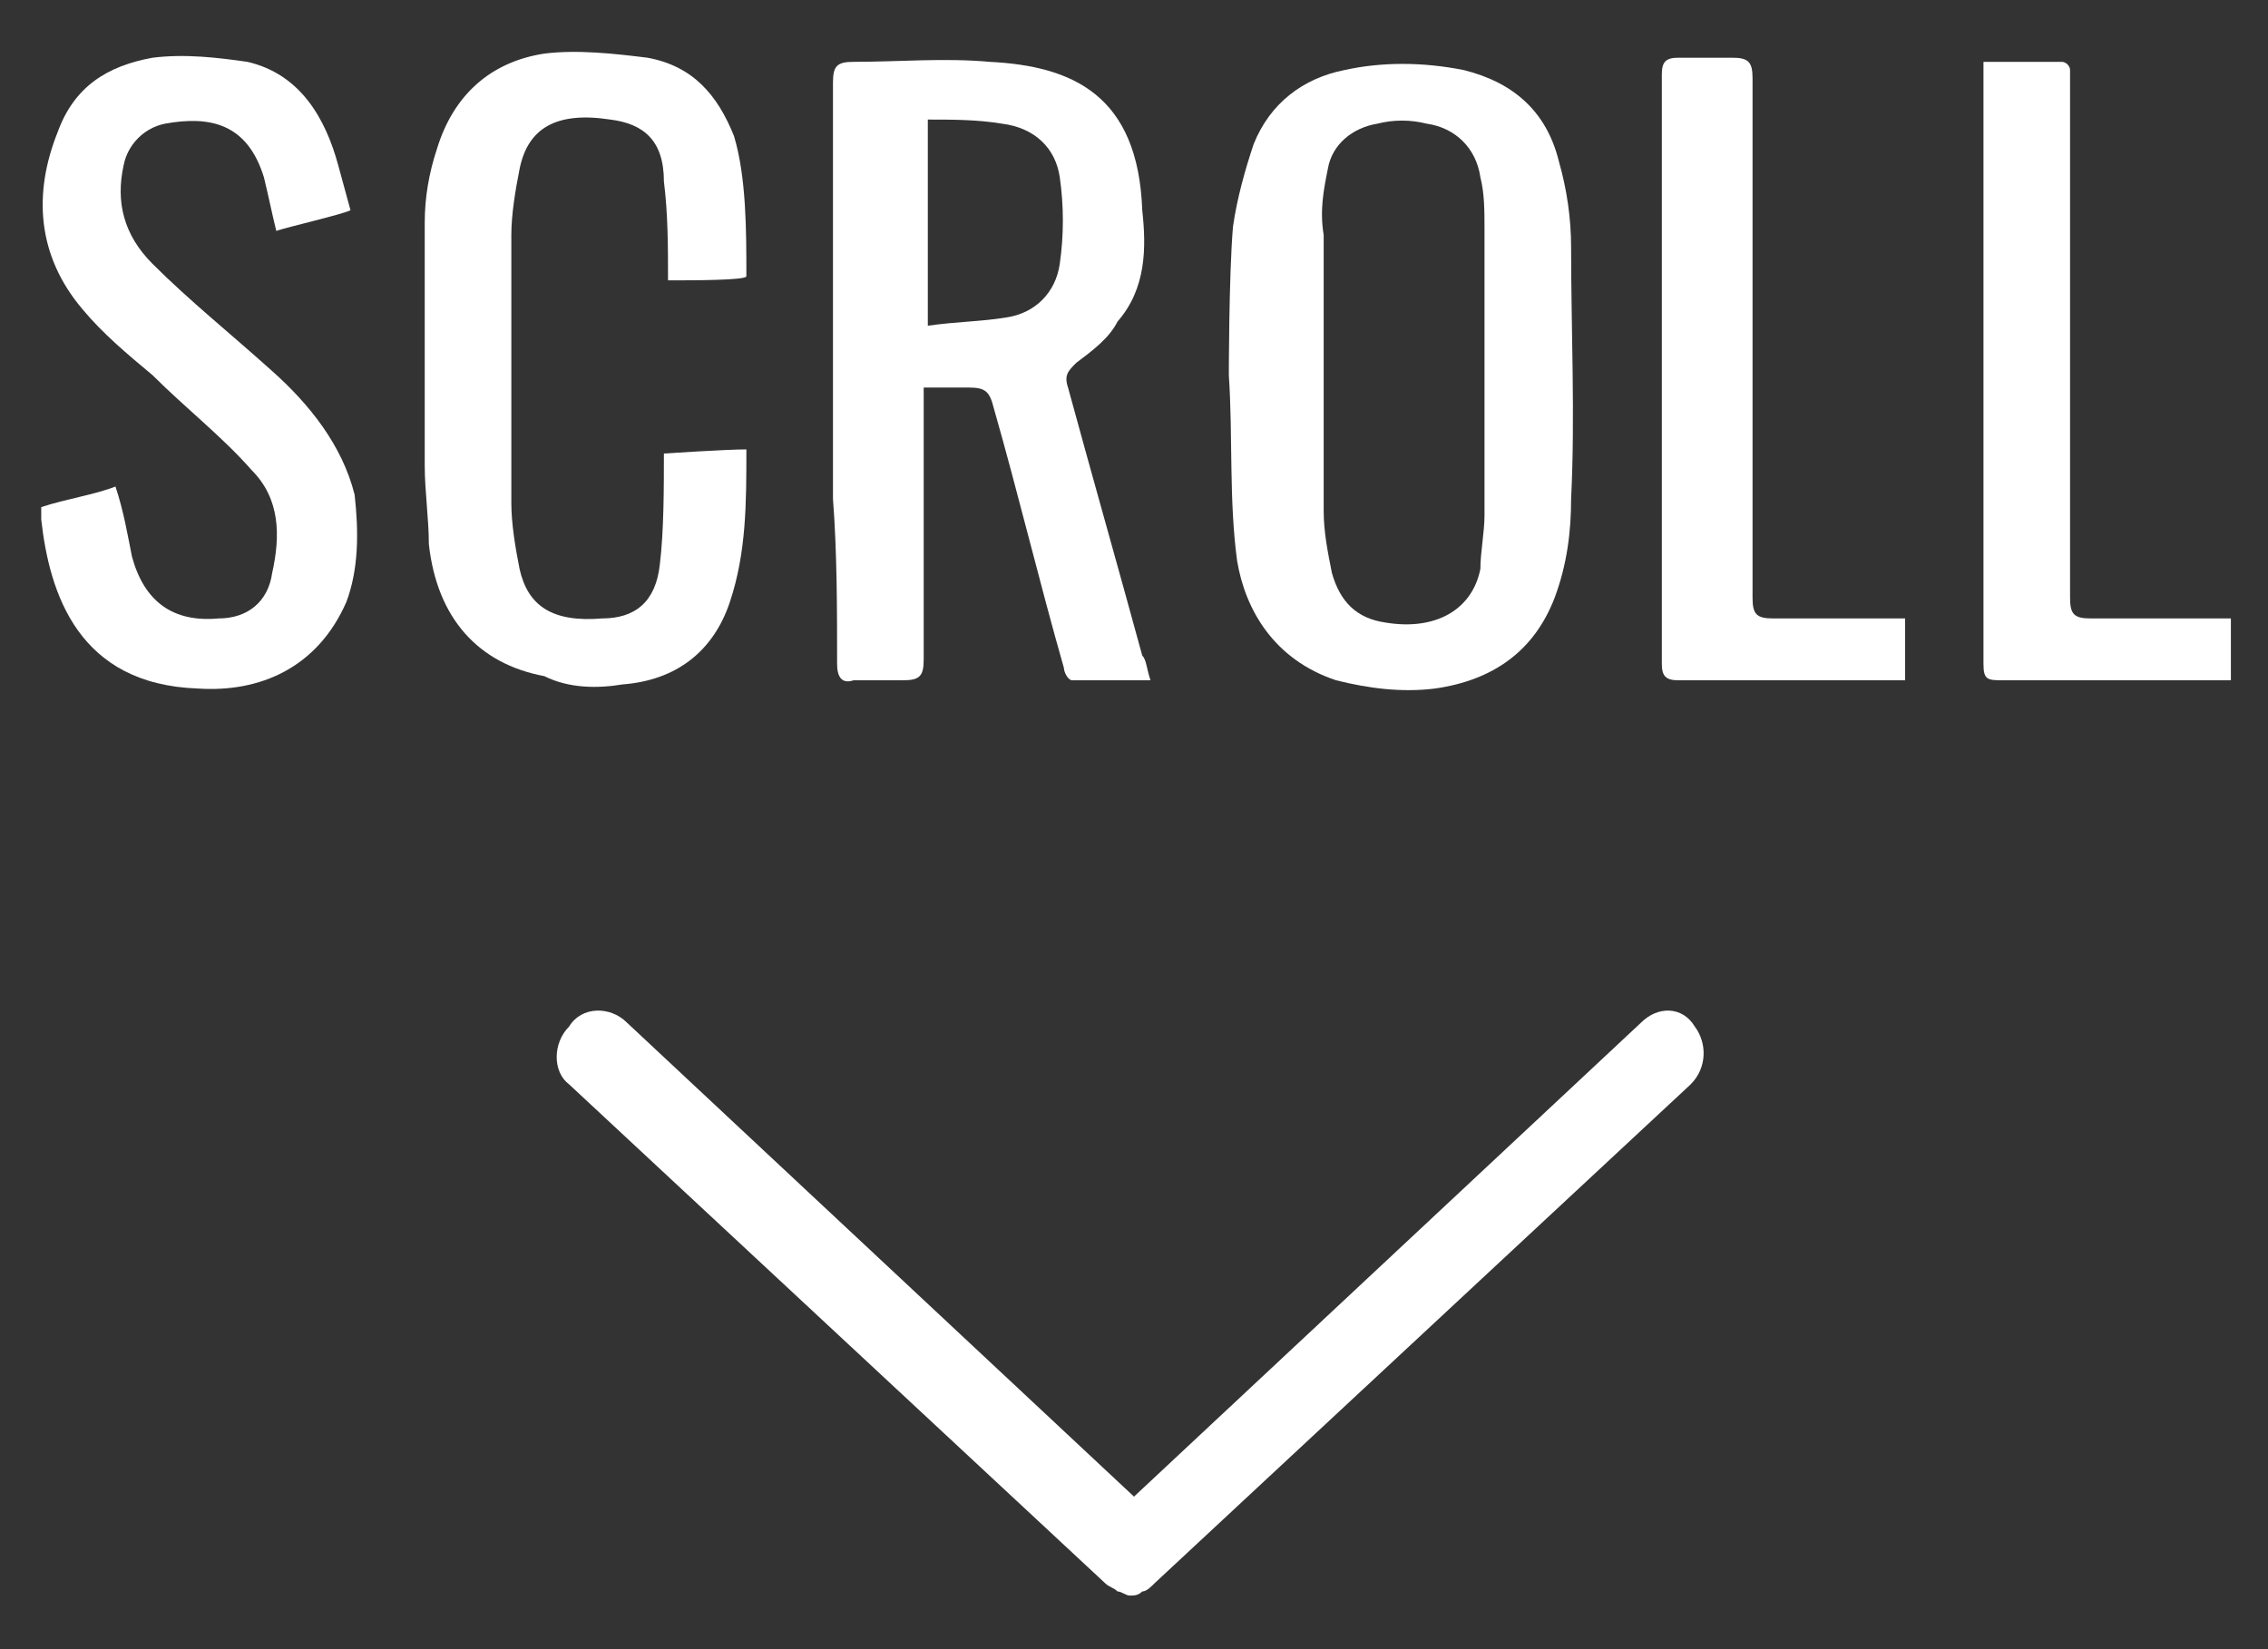
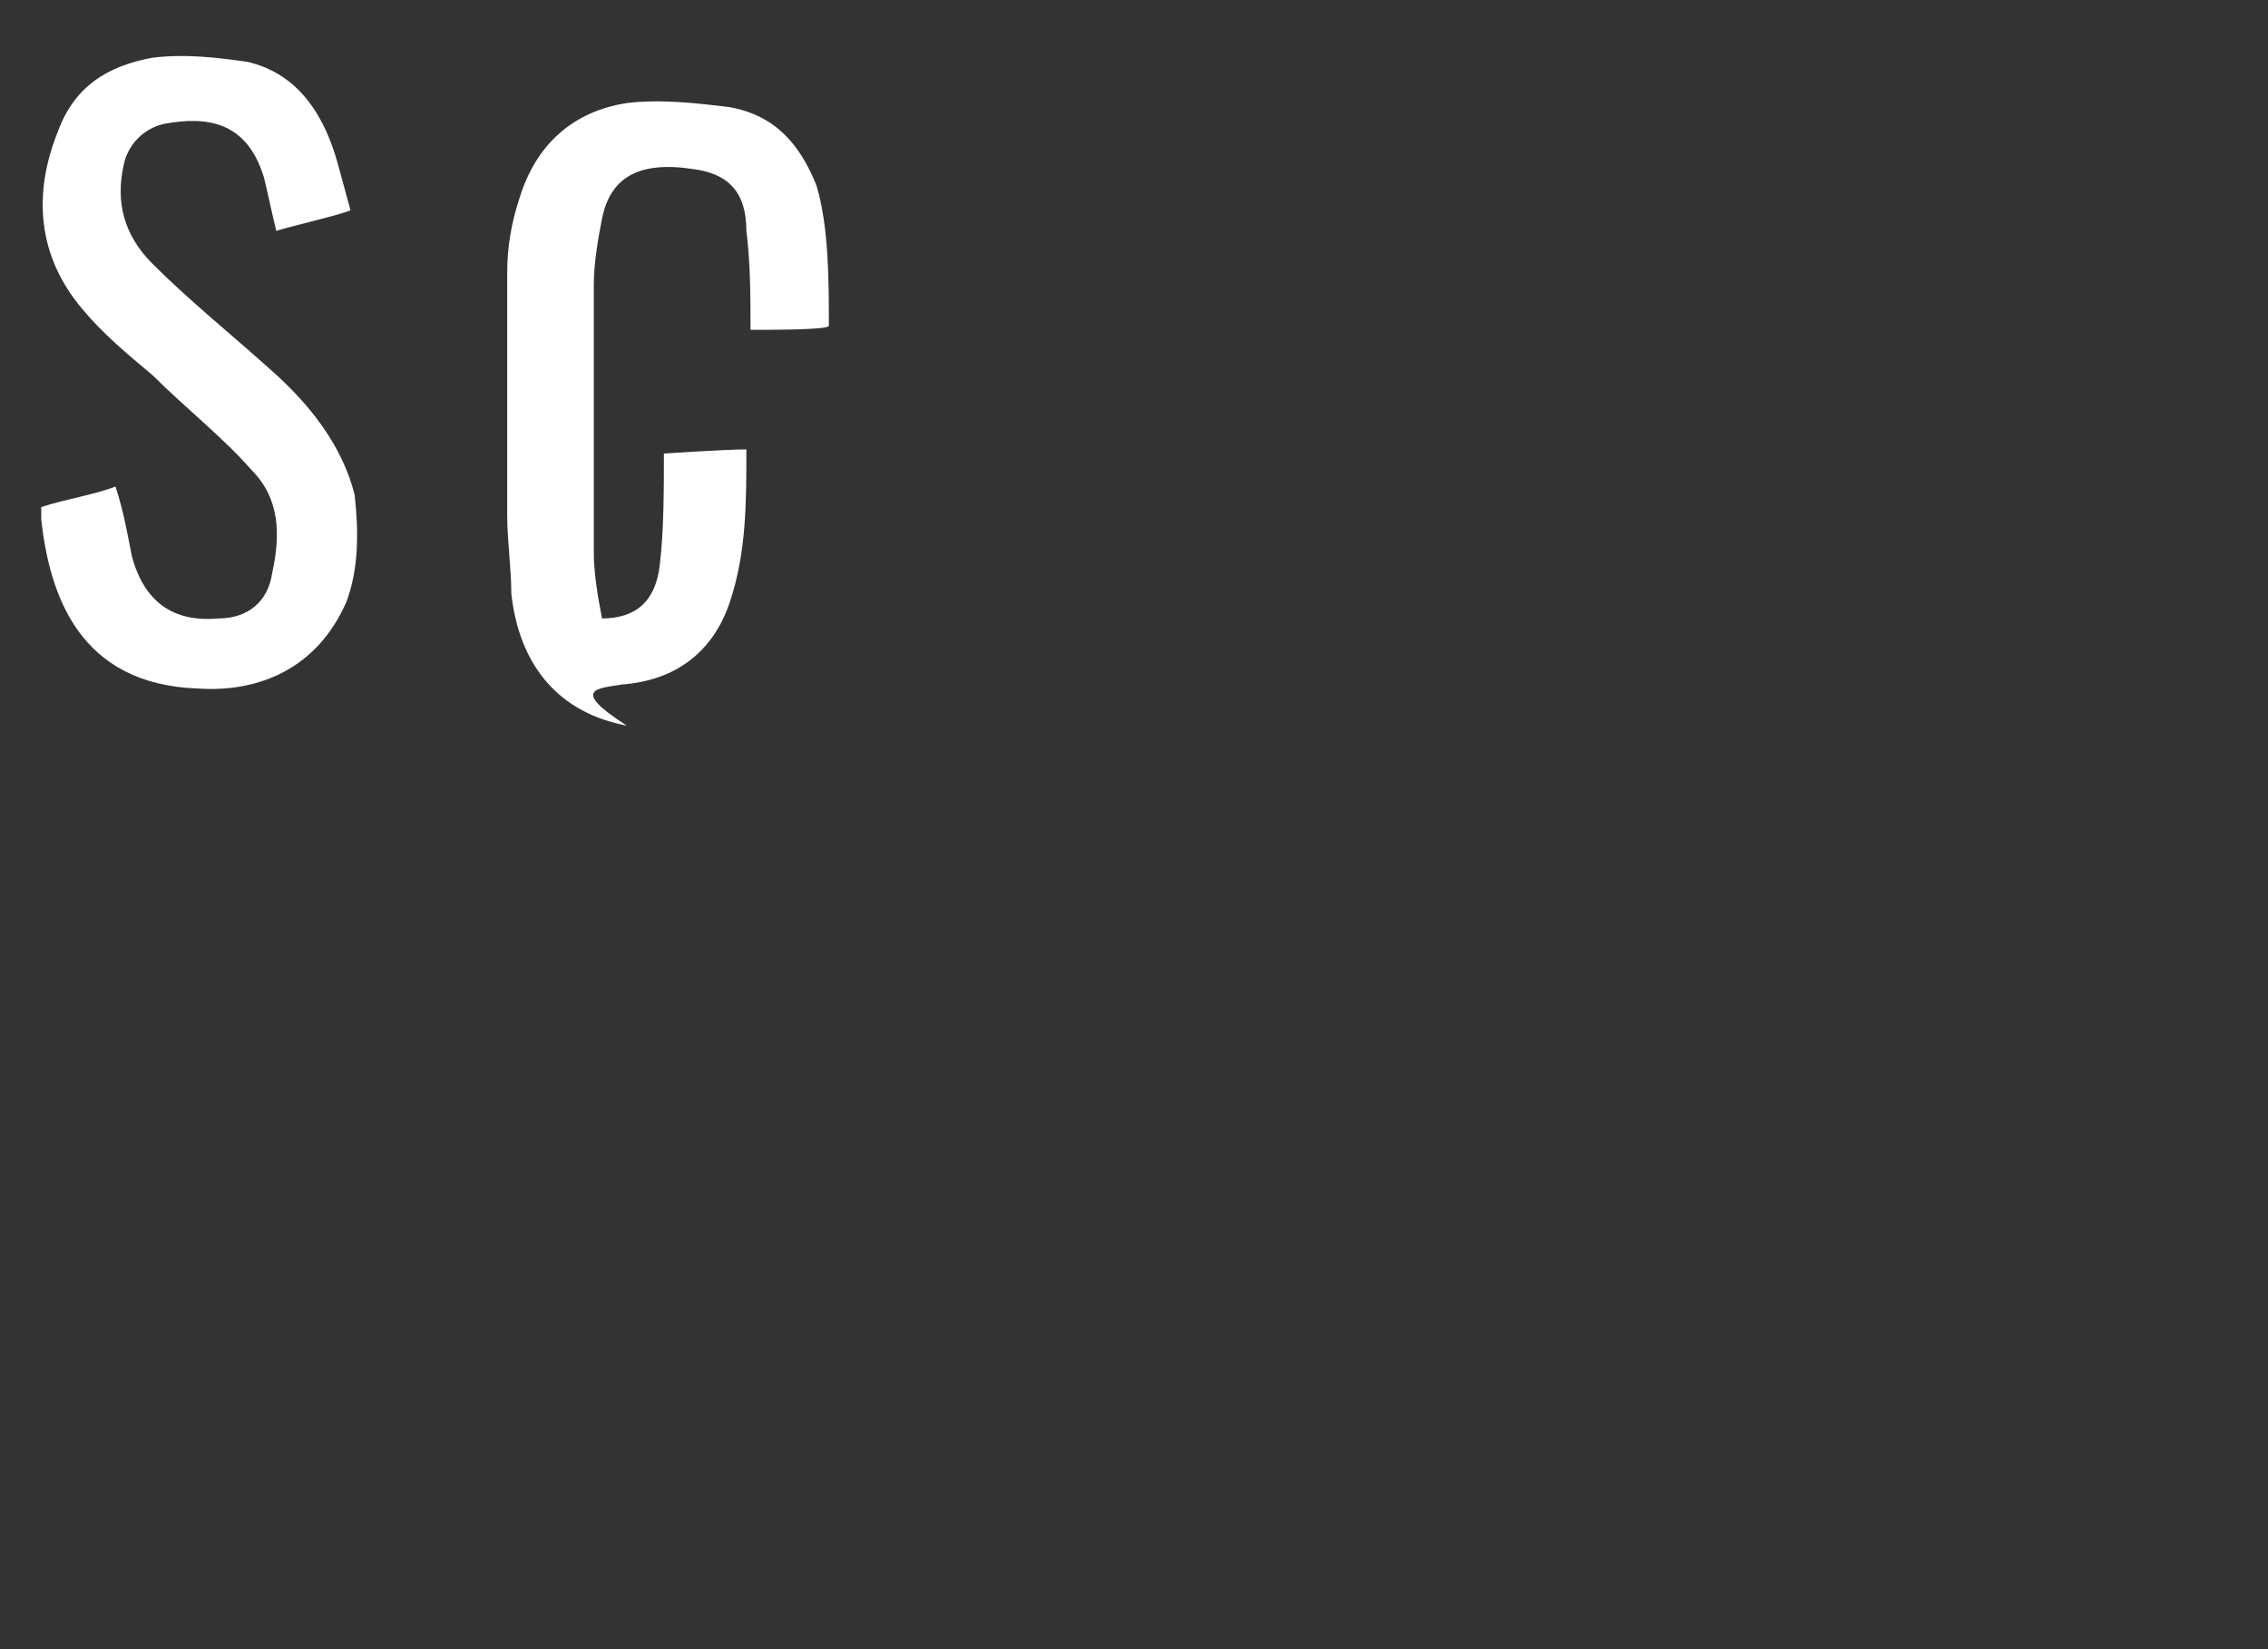
<svg xmlns="http://www.w3.org/2000/svg" version="1.1" id="レイヤー_1" x="0px" y="0px" viewBox="0 0 55 40" style="enable-background:new 0 0 55 40;" xml:space="preserve">
  <rect x="0" y="0" width="55" height="40" fill="#333333" stroke="none" />
  <style type="text/css">
	.st0{fill:#FFFFFF;}
</style>
  <g>
-     <path class="st0" d="M39.8,24.8L27.5,36.3L15.2,24.8c-0.4-0.4-1.1-0.4-1.4,0.1c-0.4,0.4-0.4,1.1,0,1.4l13,12.1c0,0,0,0,0,0   c0.1,0.1,0.2,0.1,0.3,0.2c0,0,0,0,0,0c0.1,0,0.2,0.1,0.3,0.1c0,0,0,0,0,0c0,0,0,0,0,0s0,0,0,0c0,0,0,0,0,0c0.1,0,0.2,0,0.3-0.1   c0,0,0,0,0,0c0.1,0,0.2-0.1,0.3-0.2c0,0,0,0,0,0l13-12.1c0.4-0.4,0.4-1,0.1-1.4C40.8,24.4,40.2,24.4,39.8,24.8z" />
    <g>
-       <path class="st0" d="M20.3,16.1c0,0.3,0.1,0.5,0.4,0.4c0.4,0,0.8,0,1.2,0c0.4,0,0.5-0.1,0.5-0.5c0-2,0-4,0-6.1c0-0.2,0-0.3,0-0.5    c0.4,0,0.8,0,1.1,0c0.4,0,0.5,0.1,0.6,0.5c0.6,2.1,1.1,4.2,1.7,6.3c0,0.1,0.1,0.3,0.2,0.3c0.6,0,1.2,0,1.9,0    c-0.1-0.3-0.1-0.5-0.2-0.6c-0.6-2.2-1.2-4.3-1.8-6.5c-0.1-0.3,0-0.4,0.2-0.6c0.4-0.3,0.8-0.6,1-1C27.8,7,27.8,6,27.7,5.1    c-0.1-2.8-1.7-3.5-3.7-3.6c-1.1-0.1-2.2,0-3.3,0c-0.4,0-0.5,0.1-0.5,0.5c0,3.4,0,6.7,0,10.1C20.3,13.4,20.3,14.8,20.3,16.1z     M22.5,2.9c0.6,0,1.2,0,1.8,0.1c0.8,0.1,1.3,0.6,1.4,1.3c0.1,0.7,0.1,1.4,0,2.1c-0.1,0.7-0.6,1.2-1.3,1.3    c-0.6,0.1-1.2,0.1-1.9,0.2C22.5,6.3,22.5,4.7,22.5,2.9z" />
-       <path class="st0" d="M32.4,16.5c0.8,0.2,1.6,0.3,2.4,0.2c1.4-0.2,2.4-0.9,2.9-2.2c0.3-0.8,0.4-1.6,0.4-2.4c0.1-2,0-4.1,0-6.1    c0-0.7-0.1-1.4-0.3-2.1c-0.3-1.2-1.1-1.9-2.3-2.2c-1-0.2-2-0.2-2.9,0c-1,0.2-1.8,0.8-2.2,1.8c-0.2,0.6-0.4,1.3-0.5,2    c-0.1,1.2-0.1,3.6-0.1,3.6c0.1,1.5,0,3,0.2,4.5C30.2,14.8,30.9,16,32.4,16.5z M32.2,4.1c0.1-0.6,0.6-1,1.2-1.1    c0.4-0.1,0.8-0.1,1.2,0c0.7,0.1,1.2,0.6,1.3,1.3C36,4.7,36,5.1,36,5.6c0,1.1,0,2.3,0,3.4c0,1.2,0,2.3,0,3.5c0,0.4-0.1,0.9-0.1,1.3    c-0.2,1-1.1,1.5-2.3,1.3c-0.7-0.1-1.1-0.5-1.3-1.2c-0.1-0.5-0.2-1-0.2-1.5c0-2.2,0-4.5,0-6.7C32,5.1,32.1,4.6,32.2,4.1z" />
-       <path class="st0" d="M15.1,16.6c1.3-0.1,2.2-0.8,2.6-2c0.4-1.2,0.4-2.4,0.4-3.7c-0.5,0-2,0.1-2,0.1c0,0.8,0,1.9-0.1,2.7    c-0.1,0.9-0.6,1.3-1.4,1.3c-1.2,0.1-1.8-0.3-2-1.2c-0.1-0.5-0.2-1.1-0.2-1.6c0-2.2,0-4.3,0-6.5c0-0.5,0.1-1.1,0.2-1.6    c0.2-1,0.9-1.4,2.2-1.2c0.8,0.1,1.3,0.5,1.3,1.5c0.1,0.8,0.1,1.6,0.1,2.4c0.6,0,1.9,0,1.9-0.1c0-1.1,0-2.4-0.3-3.4    c-0.4-1-1-1.7-2.1-1.9c-0.8-0.1-1.7-0.2-2.5-0.1c-1.3,0.2-2.2,1-2.6,2.3c-0.2,0.6-0.3,1.2-0.3,1.8c0,2,0,4,0,5.9    c0,0.6,0.1,1.3,0.1,1.9c0.2,1.8,1.2,2.9,2.8,3.2C13.8,16.7,14.5,16.7,15.1,16.6z" />
+       <path class="st0" d="M15.1,16.6c1.3-0.1,2.2-0.8,2.6-2c0.4-1.2,0.4-2.4,0.4-3.7c-0.5,0-2,0.1-2,0.1c0,0.8,0,1.9-0.1,2.7    c-0.1,0.9-0.6,1.3-1.4,1.3c-0.1-0.5-0.2-1.1-0.2-1.6c0-2.2,0-4.3,0-6.5c0-0.5,0.1-1.1,0.2-1.6    c0.2-1,0.9-1.4,2.2-1.2c0.8,0.1,1.3,0.5,1.3,1.5c0.1,0.8,0.1,1.6,0.1,2.4c0.6,0,1.9,0,1.9-0.1c0-1.1,0-2.4-0.3-3.4    c-0.4-1-1-1.7-2.1-1.9c-0.8-0.1-1.7-0.2-2.5-0.1c-1.3,0.2-2.2,1-2.6,2.3c-0.2,0.6-0.3,1.2-0.3,1.8c0,2,0,4,0,5.9    c0,0.6,0.1,1.3,0.1,1.9c0.2,1.8,1.2,2.9,2.8,3.2C13.8,16.7,14.5,16.7,15.1,16.6z" />
      <path class="st0" d="M6.6,9c-1-0.9-2-1.7-2.9-2.6C3,5.7,2.8,4.9,3,4c0.1-0.5,0.5-0.9,1-1c1.1-0.2,2,0,2.4,1.3    c0.1,0.4,0.2,0.9,0.3,1.3c0.3-0.1,1.6-0.4,1.8-0.5c0,0,0,0-0.3-1.1C7.9,2.9,7.3,1.8,6,1.5C5.3,1.4,4.5,1.3,3.7,1.4    C2.6,1.6,1.8,2.1,1.4,3.2C0.8,4.7,0.9,6.2,2,7.5c0.5,0.6,1.1,1.1,1.7,1.6c0.8,0.8,1.7,1.5,2.4,2.3c0.7,0.7,0.7,1.6,0.5,2.5    C6.5,14.6,6,15,5.3,15c-1.1,0.1-1.8-0.4-2.1-1.5C3.1,13,3,12.4,2.8,11.8C2.3,12,1.6,12.1,1,12.3c0,0,0,0.2,0,0.3    c0.2,1.8,0.9,4,3.8,4.1c1.5,0.1,2.9-0.5,3.6-2.1c0.3-0.8,0.3-1.7,0.2-2.6C8.3,10.8,7.5,9.8,6.6,9z" />
-       <path class="st0" d="M43,15c-0.4,0-0.5-0.1-0.5-0.5c0-1.4,0-2.7,0-4.1c0-2.8,0-5.7,0-8.5c0-0.4-0.1-0.5-0.5-0.5    c-0.4,0-0.9,0-1.3,0c-0.3,0-0.4,0.1-0.4,0.4c0,4.8,0,9.5,0,14.3c0,0.3,0.1,0.4,0.4,0.4c1,0,1.9,0,2.9,0c0.9,0,1.7,0,2.6,0    c0-0.5,0-1,0-1.5C45.2,15,44.1,15,43,15z" />
-       <path class="st0" d="M50.7,15c-0.4,0-0.5-0.1-0.5-0.5c0-4.1,0-8.3,0-12.4c0-0.1,0-0.3,0-0.4c0-0.1-0.1-0.2-0.2-0.2    c-0.6,0-1.3,0-1.9,0c0,0.2,0,0.3,0,0.4c0,4.7,0,9.5,0,14.2c0,0.4,0.1,0.4,0.5,0.4c1.7,0,3.4,0,5.1,0c0.1,0,0.3,0,0.4,0    c0-0.5,0-1,0-1.5C52.8,15,51.8,15,50.7,15z" />
    </g>
  </g>
</svg>